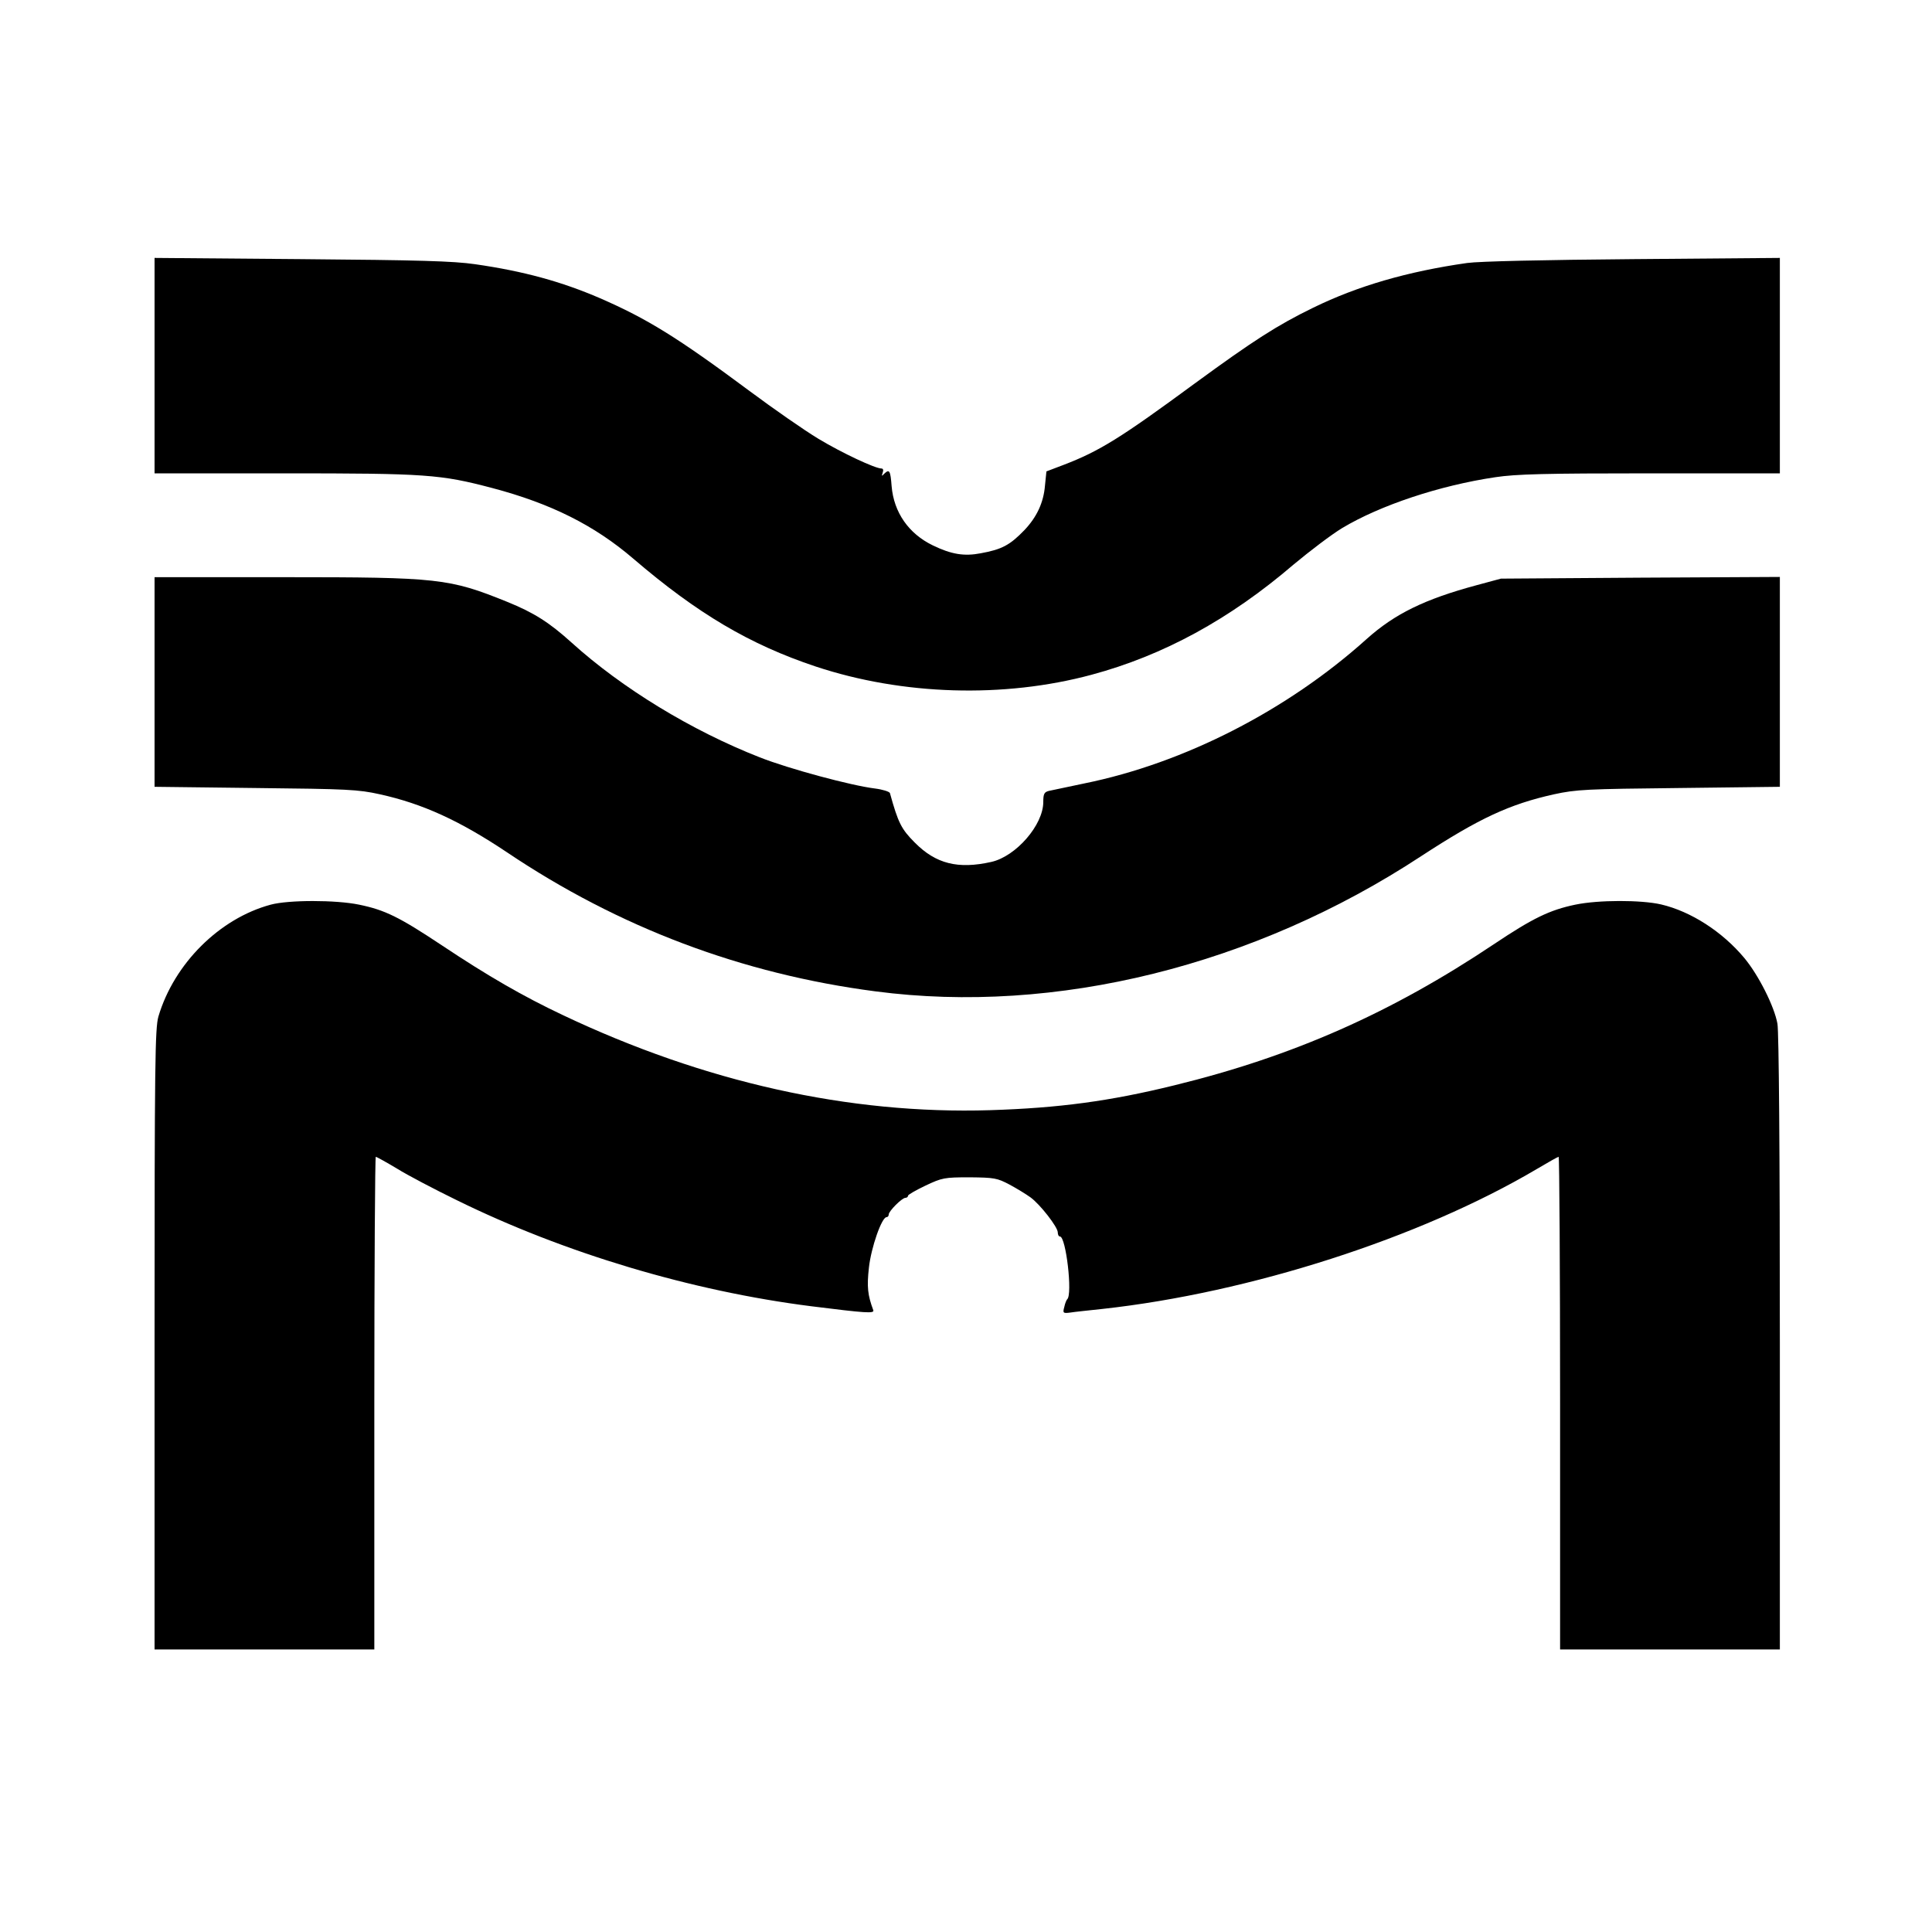
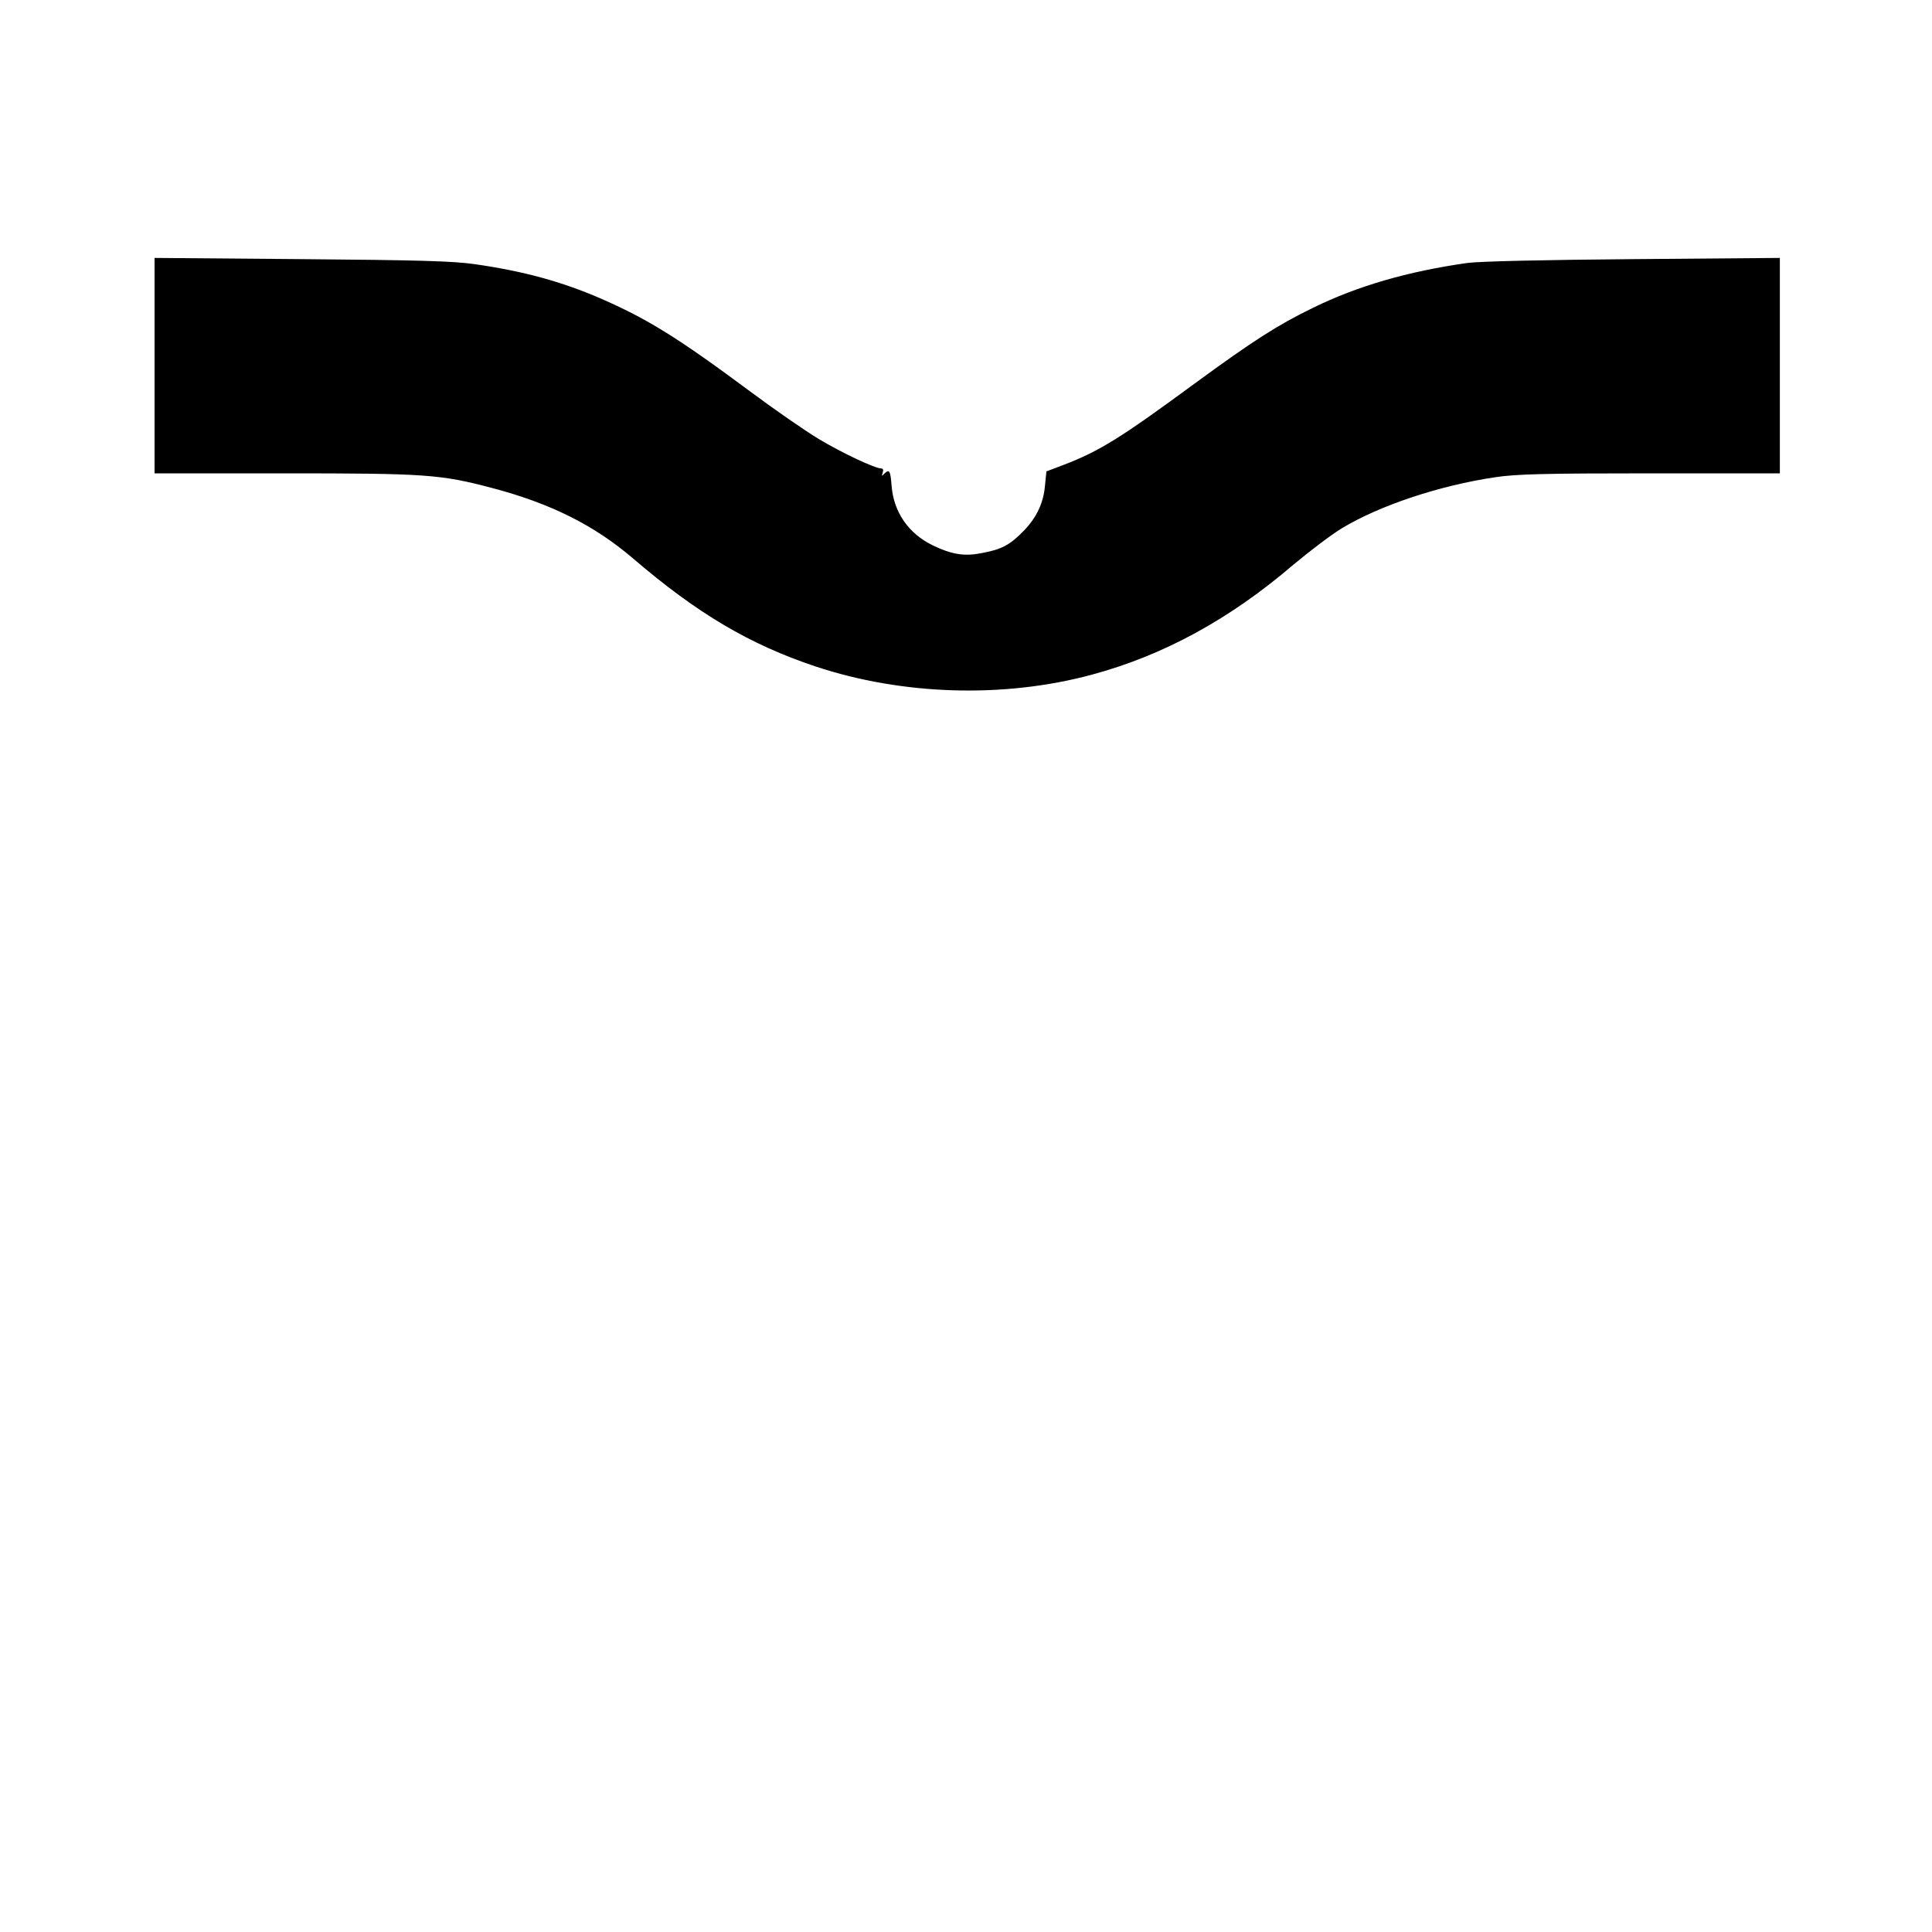
<svg xmlns="http://www.w3.org/2000/svg" version="1.0" width="800pt" height="800pt" viewBox="0 0 800 800" preserveAspectRatio="xMidYMid meet">
  <g transform="translate(0,800) scale(0.1,-0.1)" fill="#000000" stroke="none">
    <path d="M640 6486 l0 -446 536 0 c589 0 647 -4 863 -61 242 -64 422 -154 583 -292 266 -228 483 -356 756 -447 359 -119 778 -132 1142 -34 297 80 571 229 836 456 67 56 158 125 201 151 158 95 405 177 635 211 86 13 206 16 642 16 l536 0 0 446 0 446 -607 -5 c-369 -3 -639 -9 -688 -16 -246 -35 -453 -95 -637 -185 -150 -73 -249 -137 -491 -314 -306 -225 -394 -280 -543 -337 l-71 -27 -6 -59 c-6 -71 -34 -130 -85 -184 -60 -62 -93 -80 -181 -96 -68 -13 -121 -5 -199 33 -99 48 -161 136 -170 245 -5 65 -9 72 -31 51 -10 -11 -11 -10 -6 5 4 10 2 17 -5 17 -26 0 -163 64 -261 123 -58 35 -186 124 -284 197 -300 223 -425 300 -620 385 -160 69 -316 112 -518 141 -90 13 -230 17 -719 21 l-608 5 0 -446z" />
-     <path d="M640 5176 l0 -434 418 -5 c382 -4 425 -6 515 -26 177 -39 330 -109 526 -240 464 -312 974 -504 1526 -576 746 -98 1569 106 2260 560 239 156 365 215 550 256 92 20 133 22 518 26 l417 5 0 434 0 435 -577 -3 -578 -4 -100 -27 c-216 -58 -340 -119 -456 -223 -328 -295 -755 -514 -1169 -598 -69 -15 -135 -28 -147 -31 -19 -5 -23 -12 -23 -46 0 -95 -113 -225 -215 -248 -138 -31 -230 -8 -317 80 -56 56 -69 82 -103 205 -2 6 -30 15 -62 19 -98 12 -355 81 -477 129 -283 111 -570 286 -779 475 -93 84 -156 124 -267 169 -240 97 -283 102 -922 102 l-538 0 0 -434z" />
-     <path d="M1121 4254 c-212 -57 -400 -244 -465 -463 -14 -49 -16 -187 -16 -1338 l0 -1283 455 0 455 0 0 1020 c0 561 3 1020 6 1020 3 0 43 -22 88 -49 45 -28 156 -86 246 -130 447 -220 973 -377 1470 -440 224 -28 262 -31 256 -16 -23 62 -27 96 -18 176 9 83 53 209 73 209 5 0 9 5 9 11 0 14 55 69 69 69 6 0 11 4 11 9 0 4 33 23 73 42 68 32 77 34 182 34 102 -1 114 -3 165 -30 30 -16 69 -40 87 -53 40 -29 113 -123 113 -145 0 -10 4 -17 9 -17 25 0 53 -241 30 -260 -3 -3 -9 -17 -12 -32 -7 -25 -5 -27 25 -23 18 3 78 9 133 15 610 67 1314 293 1798 579 47 28 88 51 91 51 3 0 6 -459 6 -1020 l0 -1020 455 0 455 0 0 1269 c0 797 -4 1288 -10 1322 -13 72 -78 201 -137 272 -91 109 -221 193 -345 222 -83 19 -259 19 -355 -1 -106 -22 -176 -56 -336 -163 -426 -285 -833 -465 -1324 -585 -268 -66 -479 -94 -763 -103 -584 -18 -1184 116 -1770 394 -163 77 -309 161 -501 289 -176 117 -235 146 -342 168 -96 20 -292 20 -366 0z" />
  </g>
</svg>